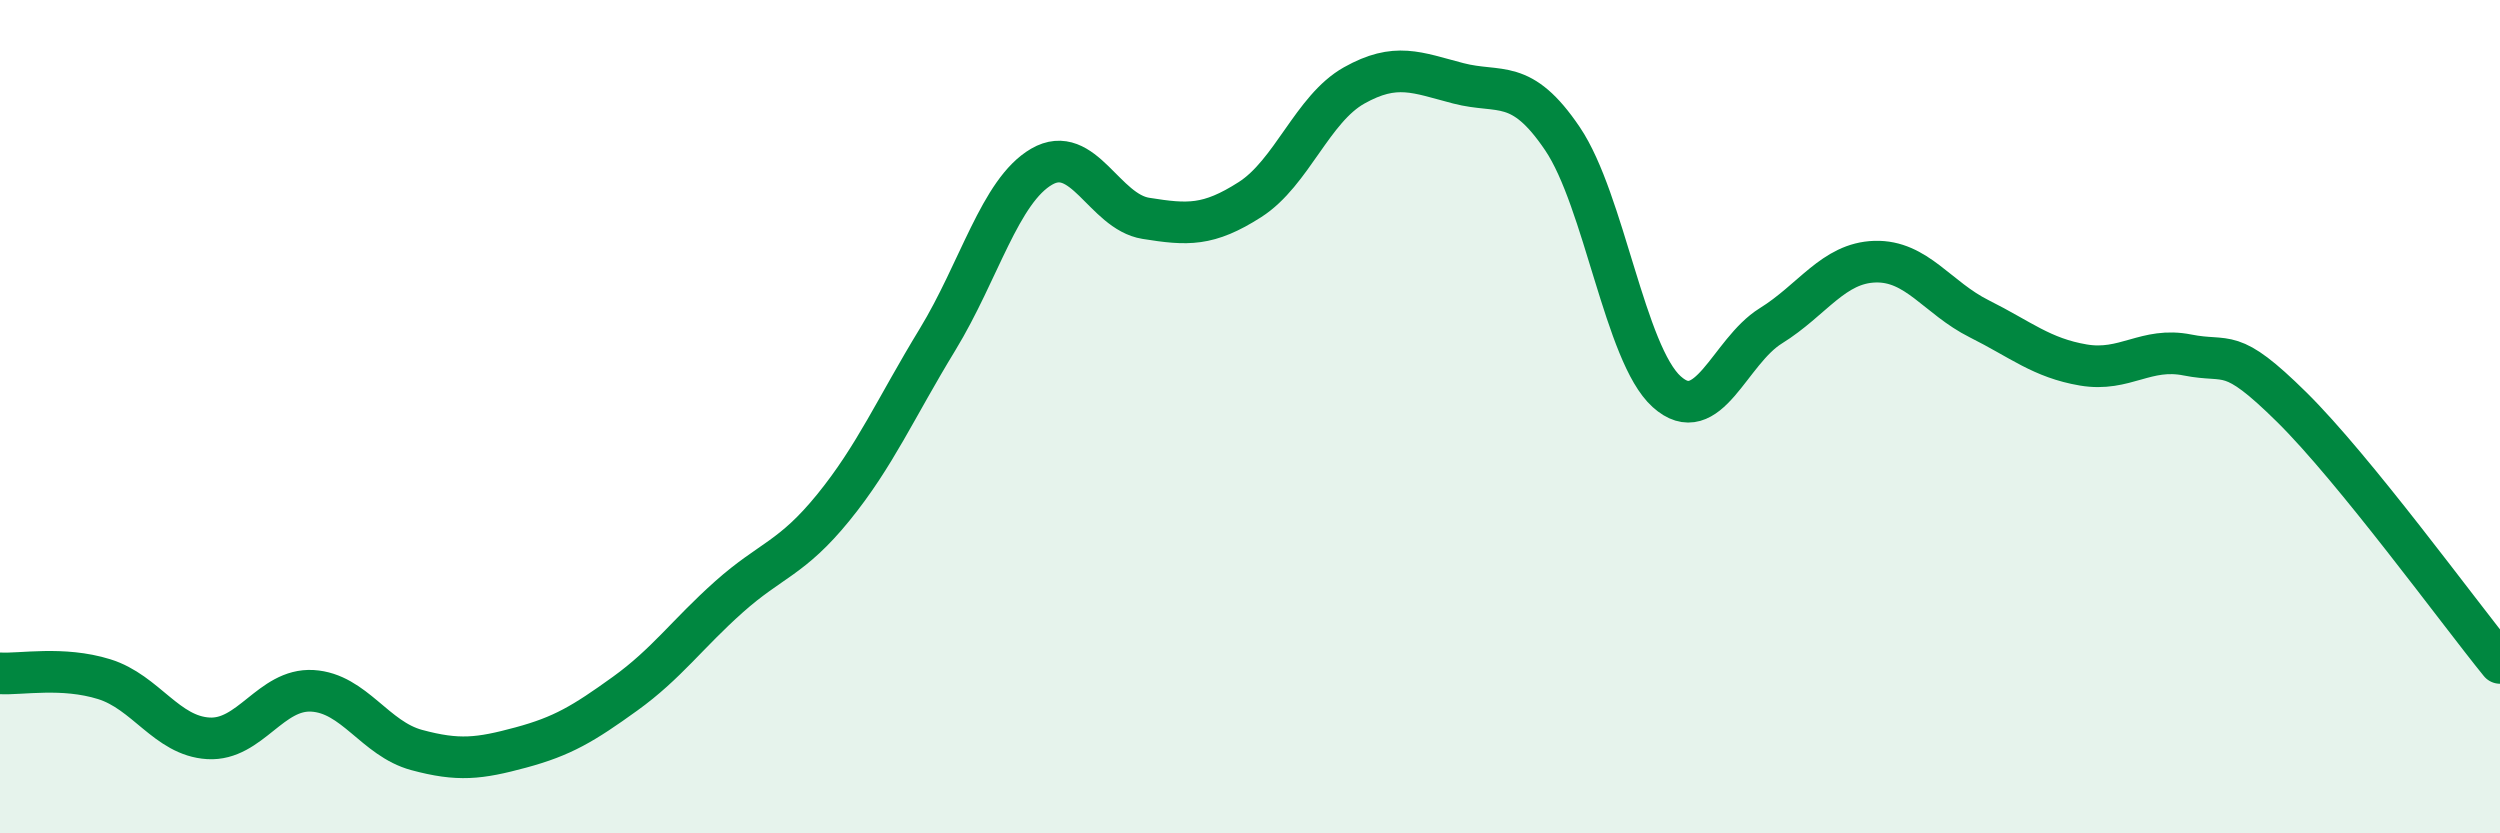
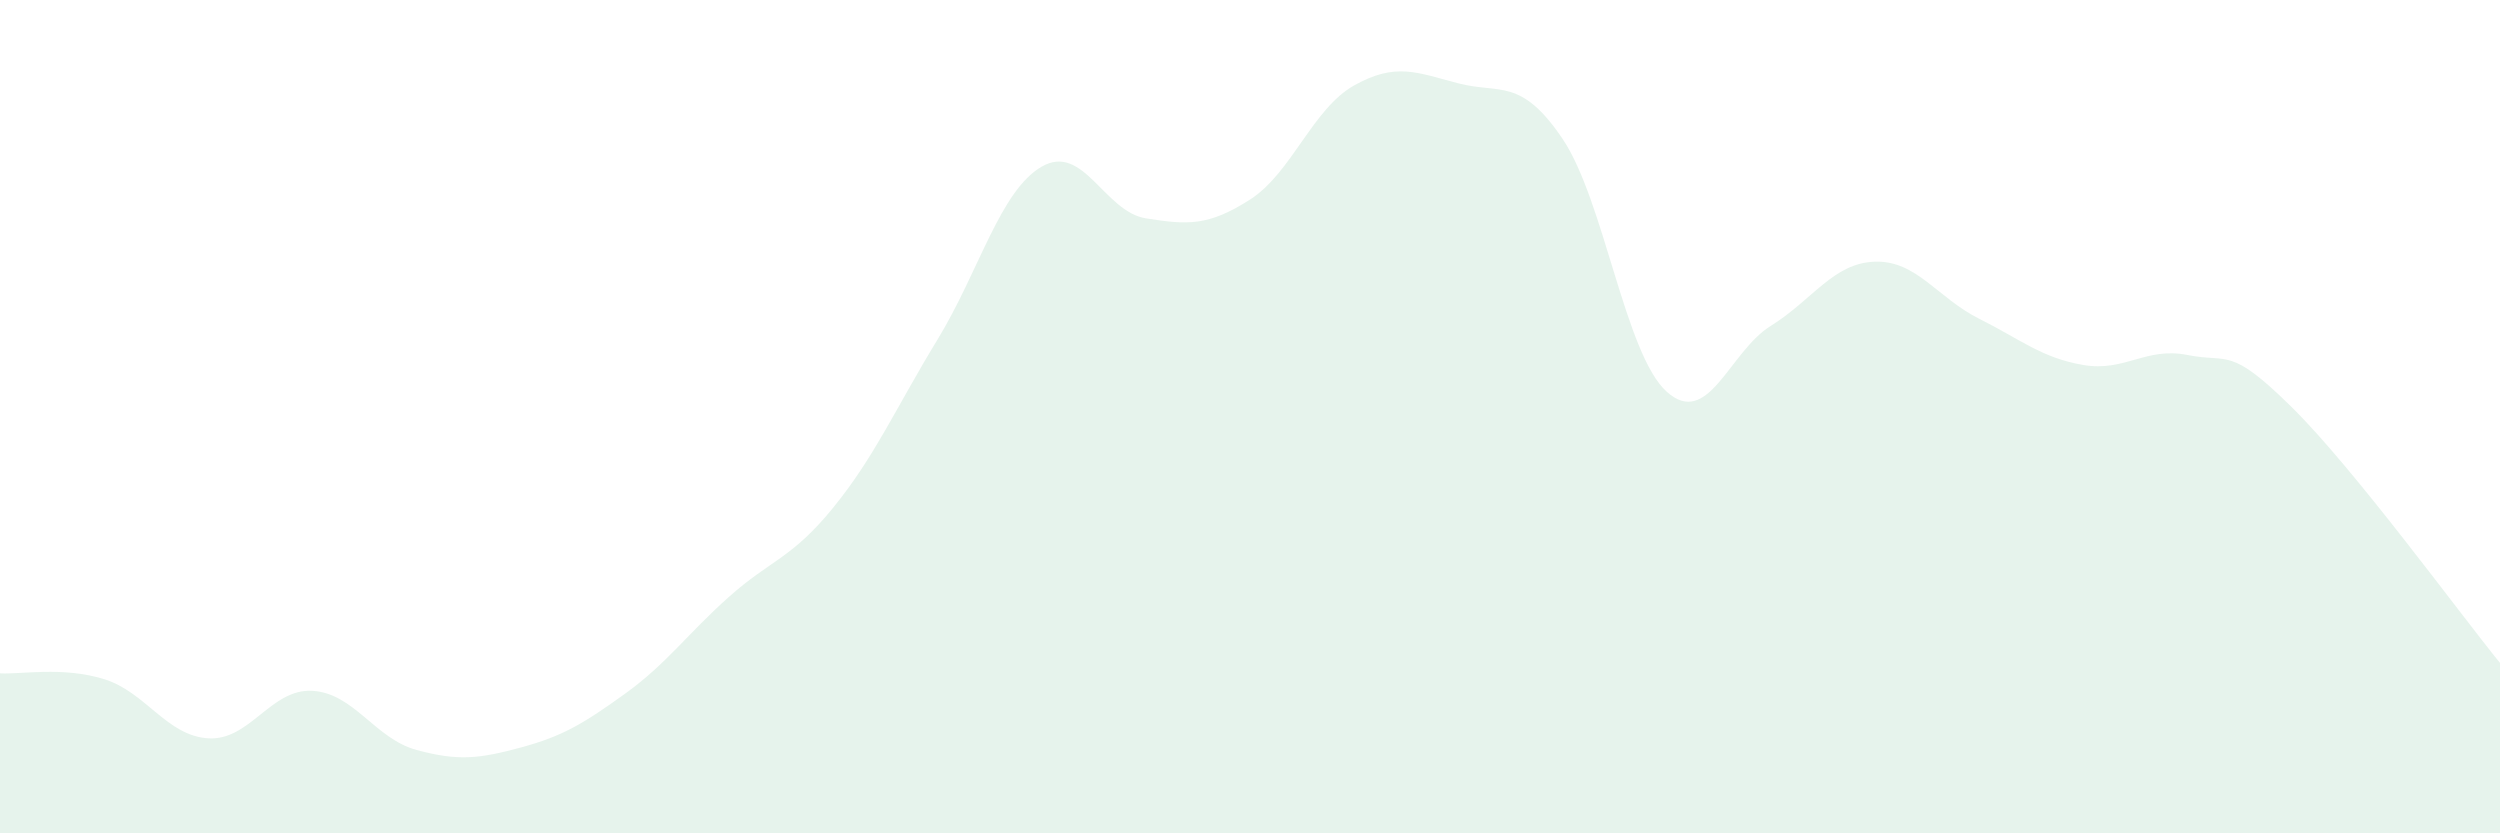
<svg xmlns="http://www.w3.org/2000/svg" width="60" height="20" viewBox="0 0 60 20">
  <path d="M 0,16.16 C 0.5,16.19 1.5,15.99 2.5,16.3 C 3.5,16.61 4,17.66 5,17.72 C 6,17.78 6.5,16.52 7.5,16.58 C 8.5,16.64 9,17.73 10,18 C 11,18.27 11.5,18.21 12.5,17.94 C 13.5,17.67 14,17.37 15,16.65 C 16,15.93 16.5,15.21 17.5,14.32 C 18.5,13.43 19,13.41 20,12.18 C 21,10.95 21.5,9.79 22.5,8.15 C 23.5,6.51 24,4.58 25,4 C 26,3.42 26.5,5.08 27.5,5.24 C 28.5,5.4 29,5.43 30,4.79 C 31,4.15 31.5,2.61 32.5,2.05 C 33.5,1.49 34,1.74 35,2 C 36,2.26 36.5,1.85 37.5,3.33 C 38.5,4.81 39,8.5 40,9.4 C 41,10.3 41.5,8.44 42.5,7.82 C 43.5,7.2 44,6.31 45,6.28 C 46,6.25 46.5,7.15 47.5,7.65 C 48.5,8.15 49,8.59 50,8.76 C 51,8.93 51.5,8.32 52.5,8.52 C 53.5,8.72 53.5,8.29 55,9.77 C 56.5,11.25 59,14.68 60,15.91L60 20L0 20Z" fill="#008740" opacity="0.1" stroke-linecap="round" stroke-linejoin="round" />
-   <path d="M 0,16.16 C 0.5,16.19 1.5,15.99 2.5,16.3 C 3.5,16.61 4,17.66 5,17.72 C 6,17.78 6.5,16.52 7.5,16.58 C 8.5,16.64 9,17.73 10,18 C 11,18.27 11.5,18.21 12.5,17.94 C 13.5,17.67 14,17.37 15,16.65 C 16,15.93 16.5,15.21 17.5,14.32 C 18.5,13.43 19,13.41 20,12.18 C 21,10.95 21.5,9.79 22.5,8.15 C 23.5,6.51 24,4.58 25,4 C 26,3.42 26.5,5.08 27.5,5.24 C 28.5,5.4 29,5.43 30,4.79 C 31,4.15 31.5,2.61 32.5,2.05 C 33.5,1.49 34,1.74 35,2 C 36,2.26 36.5,1.85 37.5,3.33 C 38.5,4.81 39,8.5 40,9.4 C 41,10.3 41.5,8.44 42.5,7.82 C 43.5,7.2 44,6.31 45,6.28 C 46,6.25 46.5,7.15 47.5,7.65 C 48.5,8.15 49,8.59 50,8.76 C 51,8.93 51.5,8.32 52.5,8.52 C 53.5,8.72 53.5,8.29 55,9.77 C 56.5,11.25 59,14.68 60,15.91" stroke="#008740" stroke-width="1" fill="none" stroke-linecap="round" stroke-linejoin="round" />
</svg>